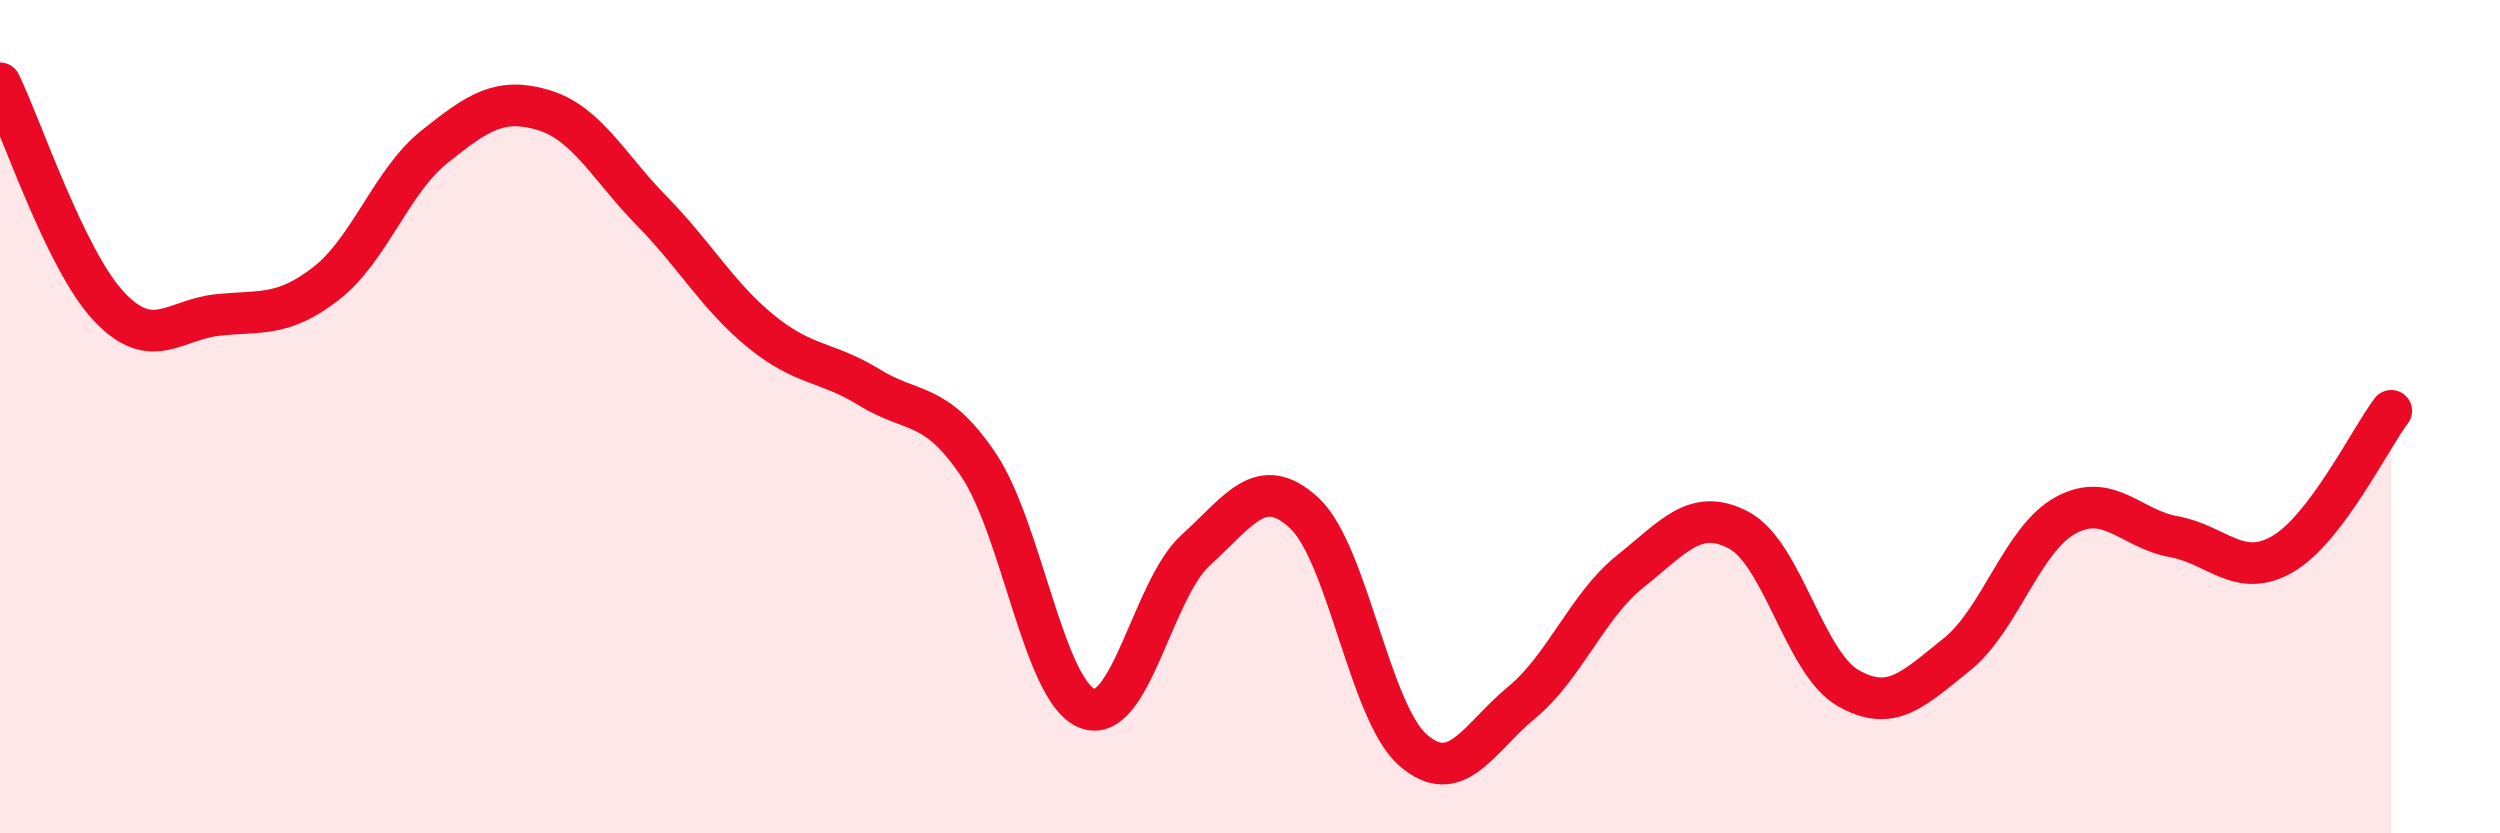
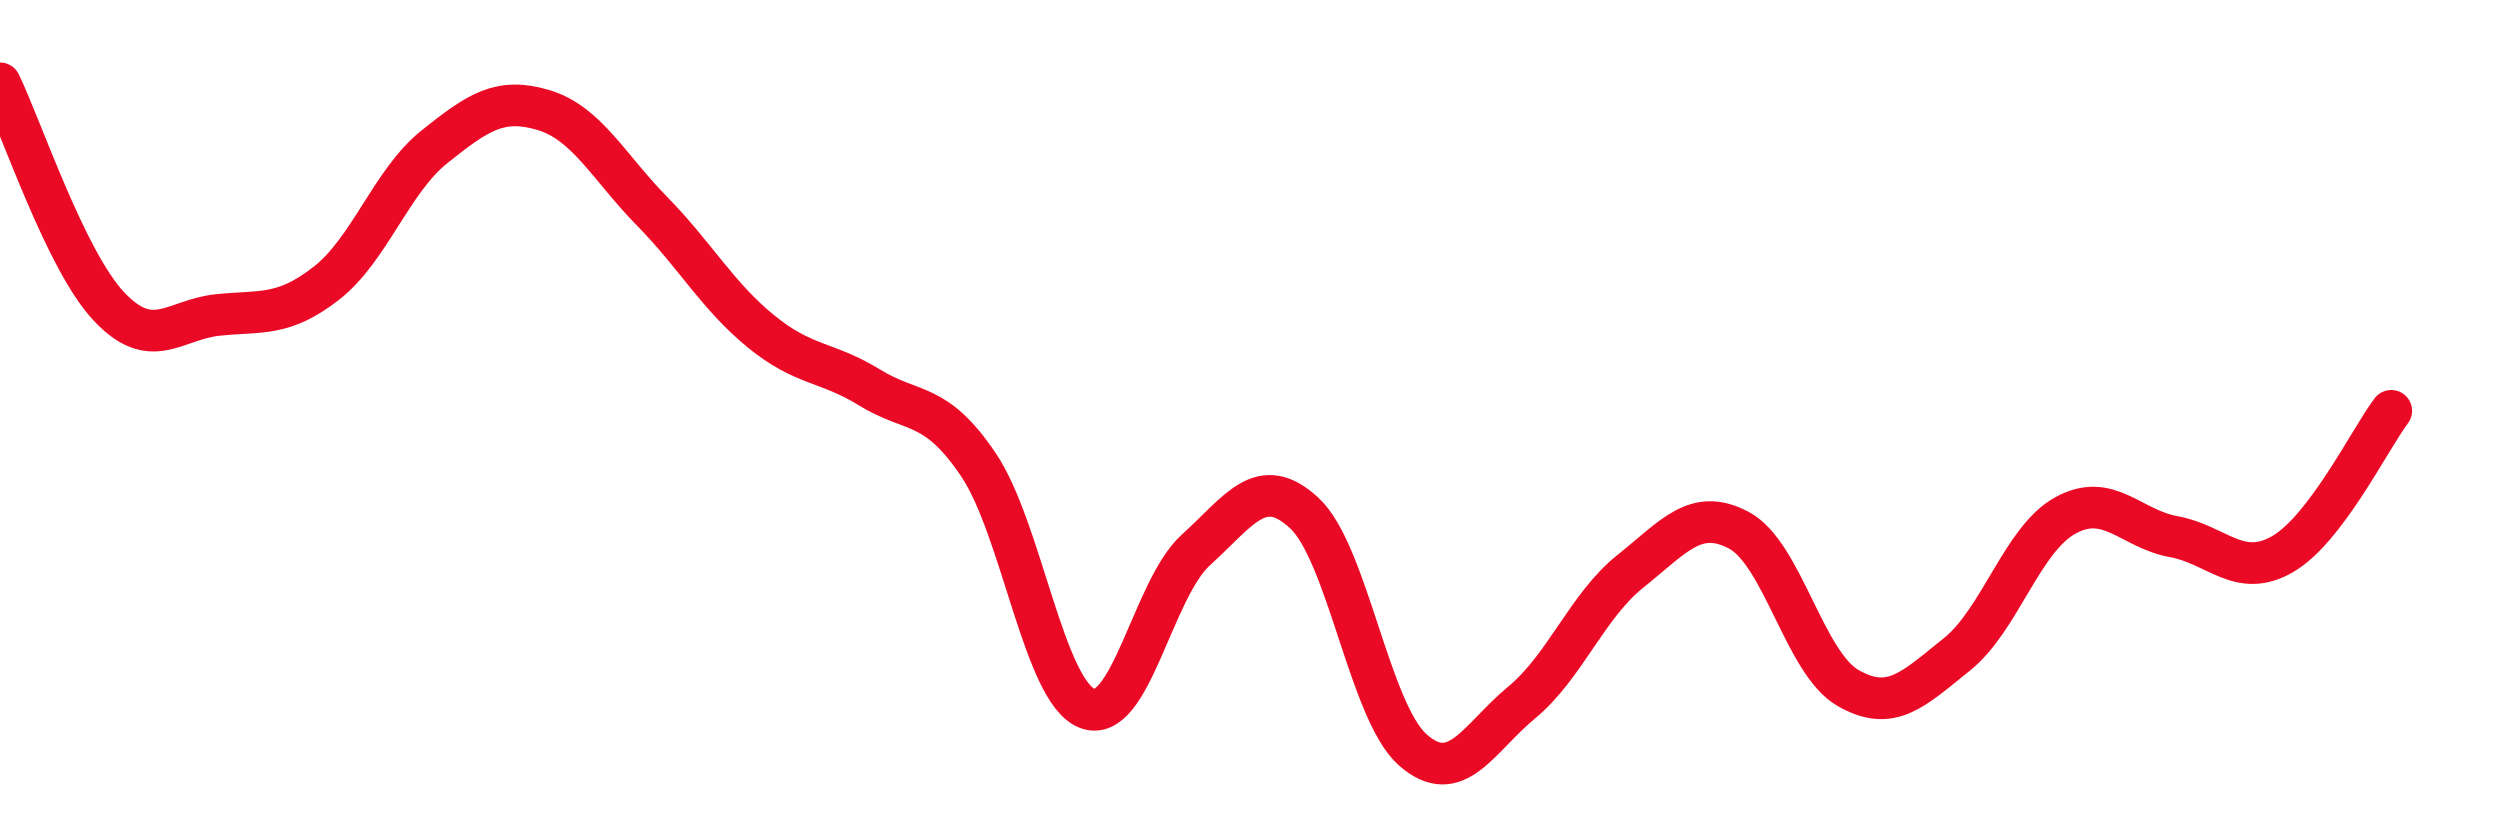
<svg xmlns="http://www.w3.org/2000/svg" width="60" height="20" viewBox="0 0 60 20">
-   <path d="M 0,2 C 0.52,3.07 1.57,6.24 2.61,7.35 C 3.65,8.46 4.18,7.67 5.22,7.56 C 6.26,7.45 6.79,7.61 7.83,6.8 C 8.87,5.99 9.39,4.35 10.43,3.52 C 11.47,2.69 12,2.33 13.04,2.64 C 14.08,2.95 14.61,4.01 15.65,5.07 C 16.69,6.13 17.22,7.1 18.26,7.95 C 19.3,8.8 19.83,8.66 20.87,9.3 C 21.91,9.94 22.44,9.61 23.48,11.15 C 24.52,12.69 25.05,16.59 26.09,17 C 27.13,17.41 27.66,14.14 28.7,13.2 C 29.74,12.26 30.26,11.35 31.3,12.31 C 32.34,13.27 32.87,17.09 33.91,18 C 34.95,18.91 35.48,17.72 36.52,16.86 C 37.56,16 38.09,14.54 39.13,13.71 C 40.17,12.88 40.7,12.17 41.74,12.73 C 42.78,13.29 43.31,15.91 44.35,16.51 C 45.39,17.11 45.92,16.54 46.96,15.71 C 48,14.88 48.53,12.94 49.57,12.37 C 50.61,11.8 51.13,12.69 52.17,12.88 C 53.21,13.07 53.74,13.9 54.78,13.3 C 55.82,12.7 56.87,10.55 57.39,9.86L57.39 20L0 20Z" fill="#EB0A25" opacity="0.1" stroke-linecap="round" stroke-linejoin="round" />
  <path d="M 0,2 C 0.52,3.07 1.57,6.24 2.61,7.35 C 3.65,8.46 4.18,7.67 5.22,7.56 C 6.26,7.45 6.79,7.61 7.83,6.8 C 8.87,5.99 9.39,4.35 10.43,3.52 C 11.47,2.69 12,2.33 13.04,2.64 C 14.08,2.95 14.61,4.01 15.65,5.07 C 16.69,6.13 17.22,7.1 18.26,7.95 C 19.3,8.8 19.83,8.66 20.87,9.3 C 21.91,9.94 22.44,9.61 23.48,11.15 C 24.52,12.69 25.05,16.59 26.09,17 C 27.13,17.41 27.66,14.14 28.7,13.2 C 29.74,12.26 30.26,11.35 31.3,12.31 C 32.34,13.27 32.87,17.09 33.91,18 C 34.95,18.91 35.48,17.72 36.52,16.86 C 37.56,16 38.09,14.54 39.13,13.71 C 40.17,12.88 40.7,12.17 41.74,12.73 C 42.78,13.29 43.31,15.91 44.35,16.51 C 45.39,17.11 45.92,16.54 46.96,15.71 C 48,14.88 48.53,12.94 49.57,12.37 C 50.61,11.8 51.13,12.69 52.17,12.88 C 53.21,13.07 53.74,13.9 54.78,13.3 C 55.82,12.7 56.87,10.55 57.39,9.86" stroke="#EB0A25" stroke-width="1" fill="none" stroke-linecap="round" stroke-linejoin="round" />
</svg>